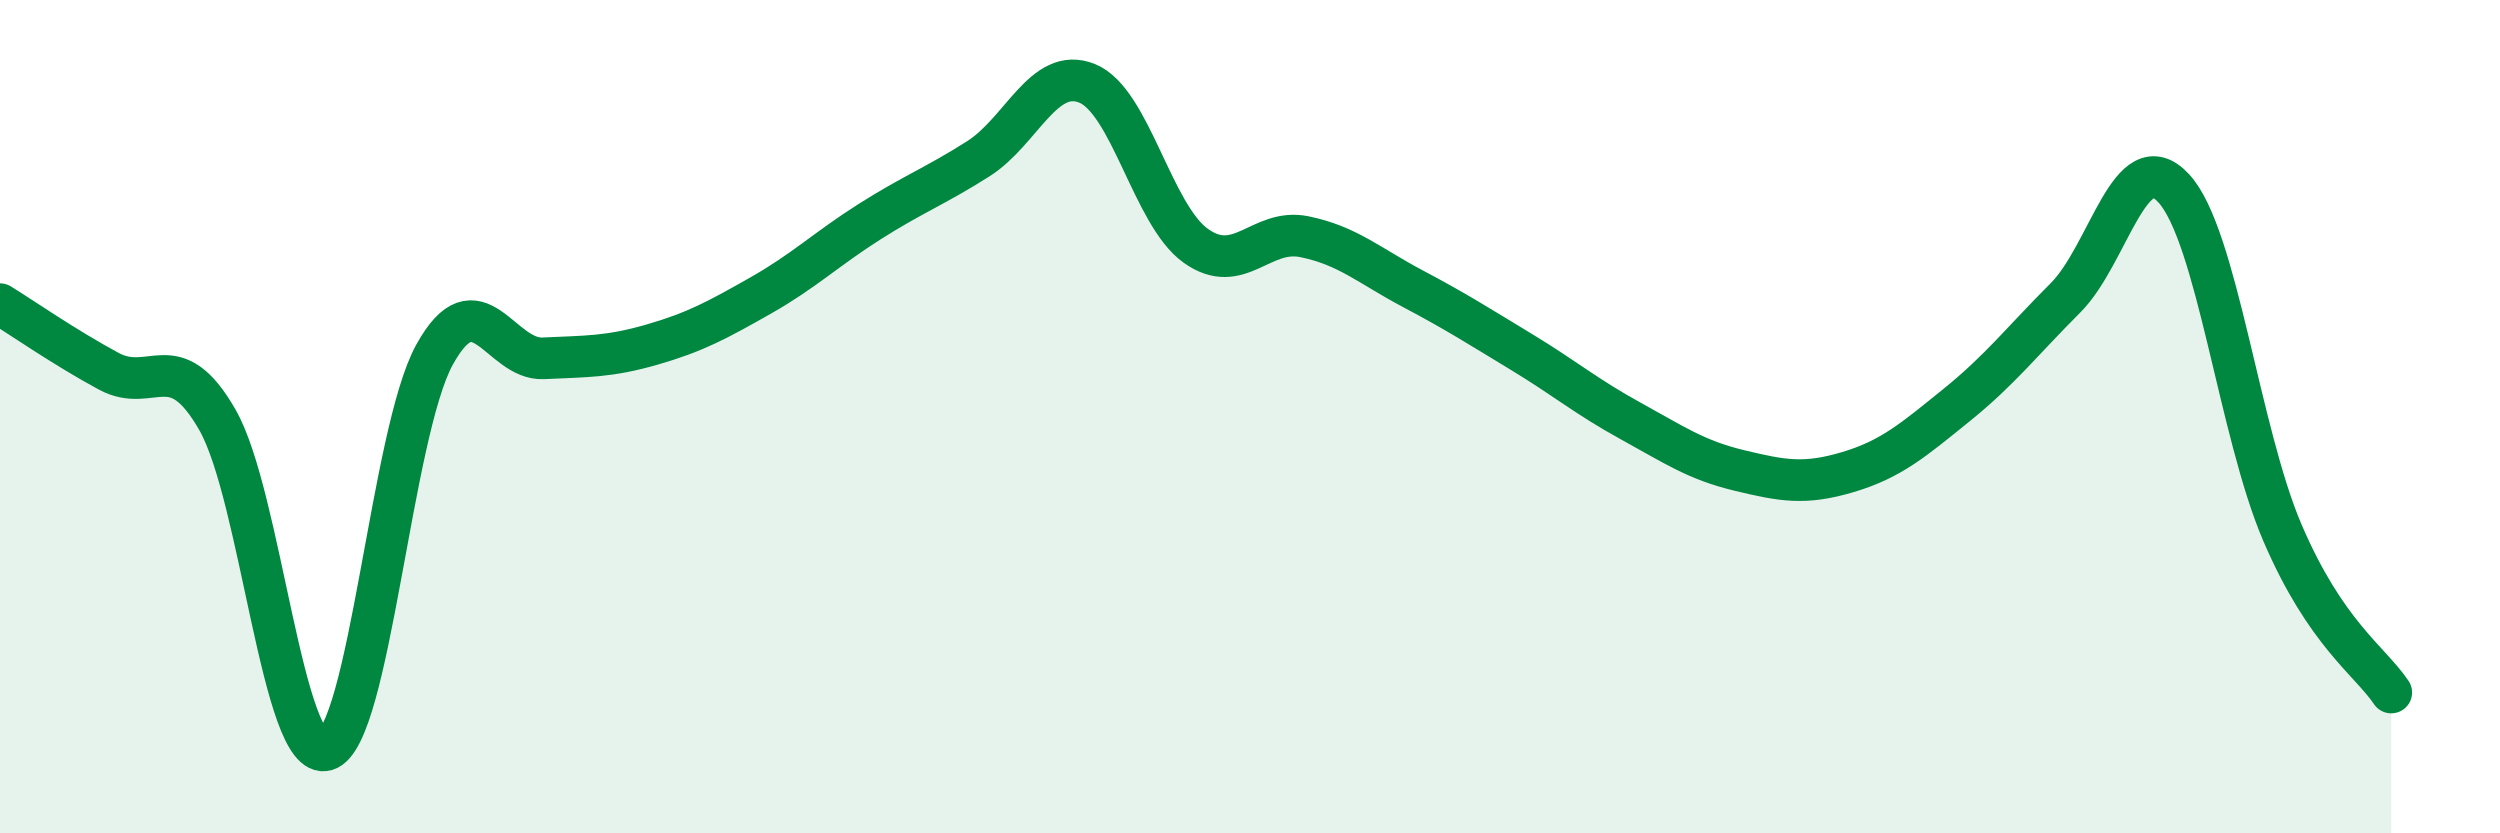
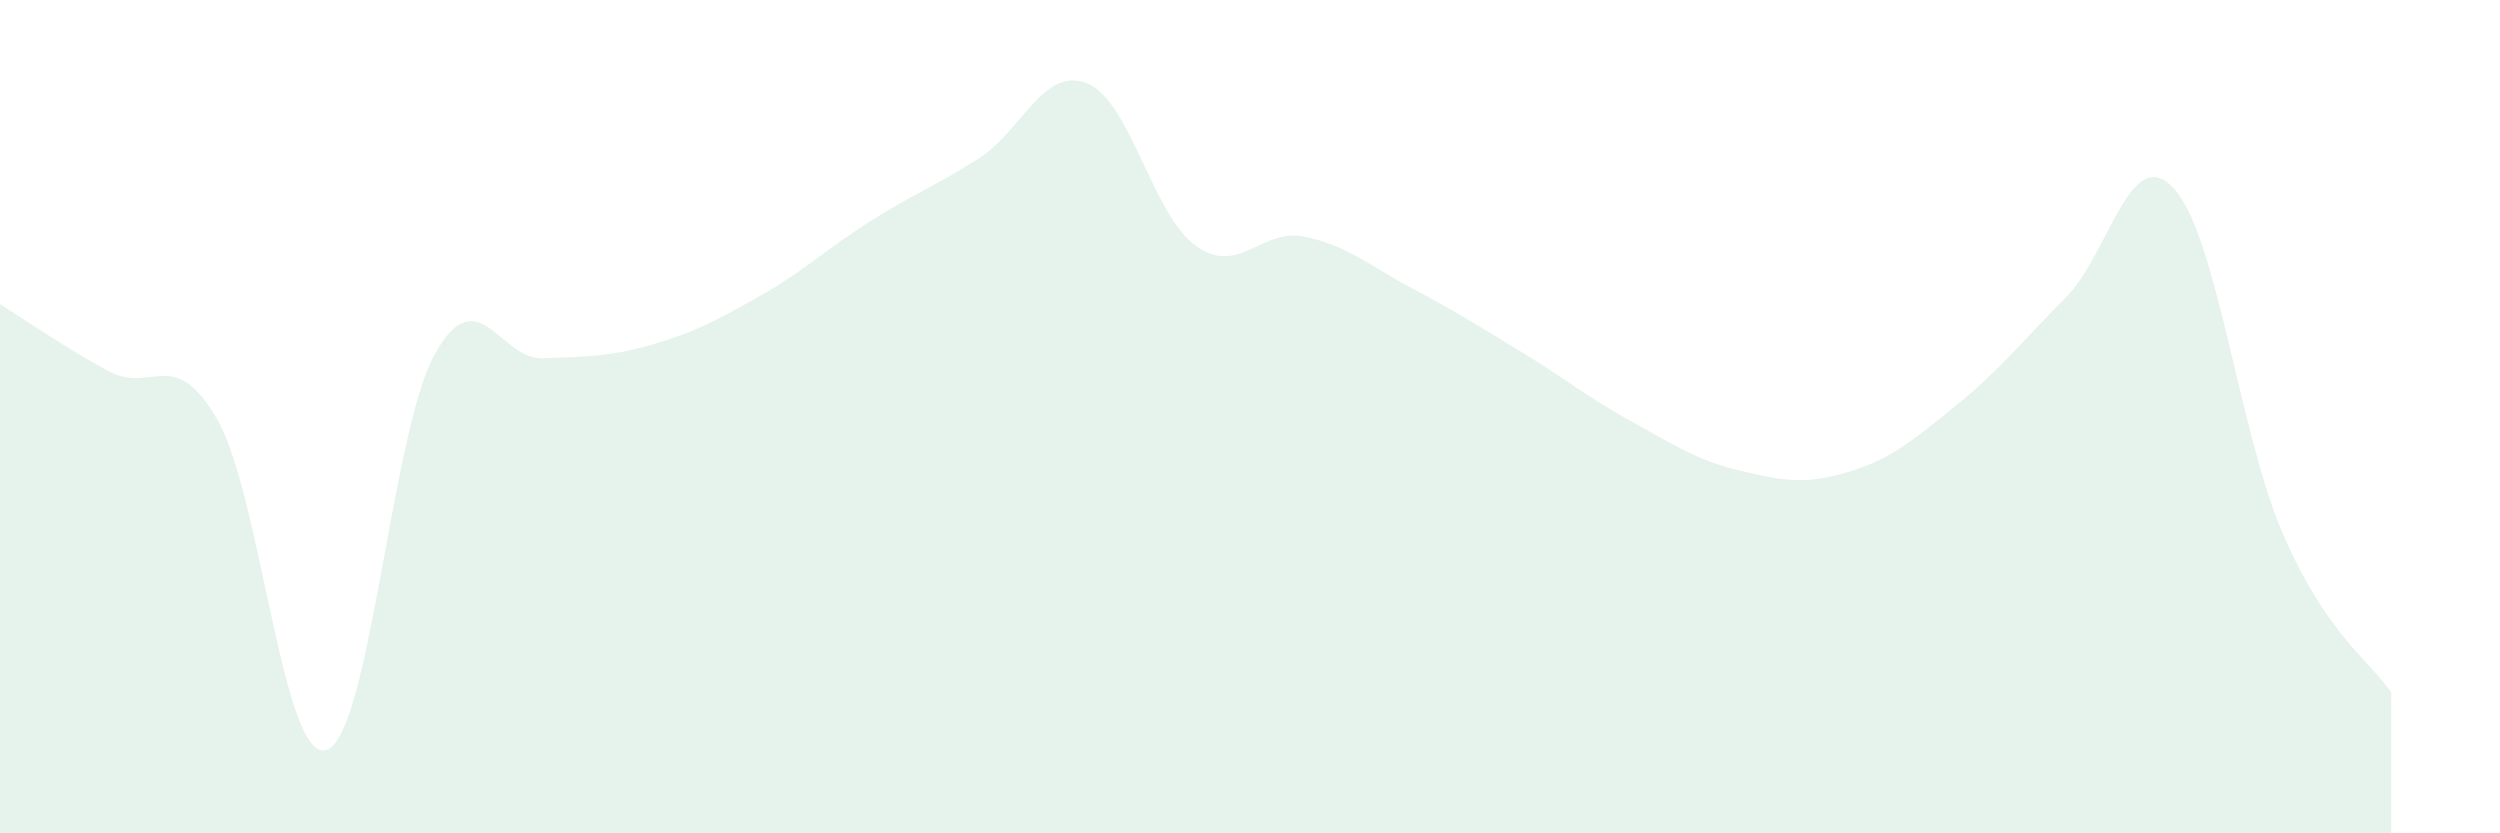
<svg xmlns="http://www.w3.org/2000/svg" width="60" height="20" viewBox="0 0 60 20">
  <path d="M 0,7.3 C 0.52,7.62 1.57,8.35 2.61,8.91 C 3.65,9.47 4.18,8.26 5.22,10.08 C 6.26,11.9 6.79,18.31 7.83,18 C 8.87,17.69 9.39,10.39 10.43,8.51 C 11.47,6.63 12,8.65 13.04,8.6 C 14.08,8.55 14.61,8.57 15.65,8.27 C 16.69,7.97 17.22,7.68 18.26,7.09 C 19.3,6.5 19.83,5.98 20.87,5.32 C 21.91,4.66 22.44,4.47 23.48,3.81 C 24.52,3.15 25.05,1.58 26.09,2 C 27.13,2.42 27.66,5.16 28.7,5.9 C 29.74,6.64 30.26,5.47 31.3,5.68 C 32.34,5.89 32.87,6.38 33.91,6.93 C 34.95,7.48 35.48,7.82 36.52,8.45 C 37.56,9.08 38.09,9.53 39.13,10.1 C 40.17,10.67 40.7,11.04 41.74,11.29 C 42.78,11.54 43.31,11.64 44.35,11.33 C 45.39,11.02 45.92,10.56 46.96,9.72 C 48,8.88 48.53,8.19 49.57,7.15 C 50.61,6.11 51.13,3.39 52.17,4.52 C 53.21,5.65 53.74,10.37 54.78,12.79 C 55.82,15.21 56.87,15.85 57.39,16.62L57.39 20L0 20Z" fill="#008740" opacity="0.1" stroke-linecap="round" stroke-linejoin="round" />
-   <path d="M 0,7.3 C 0.52,7.62 1.57,8.35 2.61,8.91 C 3.65,9.47 4.18,8.26 5.22,10.08 C 6.26,11.9 6.79,18.31 7.83,18 C 8.87,17.69 9.39,10.39 10.43,8.51 C 11.47,6.63 12,8.65 13.04,8.6 C 14.08,8.55 14.61,8.57 15.65,8.27 C 16.69,7.97 17.22,7.68 18.26,7.09 C 19.3,6.5 19.83,5.98 20.87,5.32 C 21.91,4.66 22.44,4.47 23.48,3.81 C 24.52,3.15 25.05,1.58 26.09,2 C 27.13,2.42 27.66,5.16 28.7,5.9 C 29.74,6.64 30.26,5.47 31.3,5.68 C 32.34,5.89 32.87,6.38 33.91,6.93 C 34.95,7.48 35.48,7.82 36.52,8.45 C 37.56,9.08 38.09,9.53 39.13,10.1 C 40.17,10.67 40.7,11.04 41.74,11.29 C 42.78,11.54 43.31,11.64 44.35,11.33 C 45.39,11.02 45.92,10.56 46.96,9.72 C 48,8.88 48.53,8.19 49.57,7.15 C 50.61,6.11 51.13,3.39 52.17,4.52 C 53.21,5.65 53.74,10.37 54.78,12.79 C 55.82,15.21 56.87,15.85 57.39,16.62" stroke="#008740" stroke-width="1" fill="none" stroke-linecap="round" stroke-linejoin="round" />
</svg>